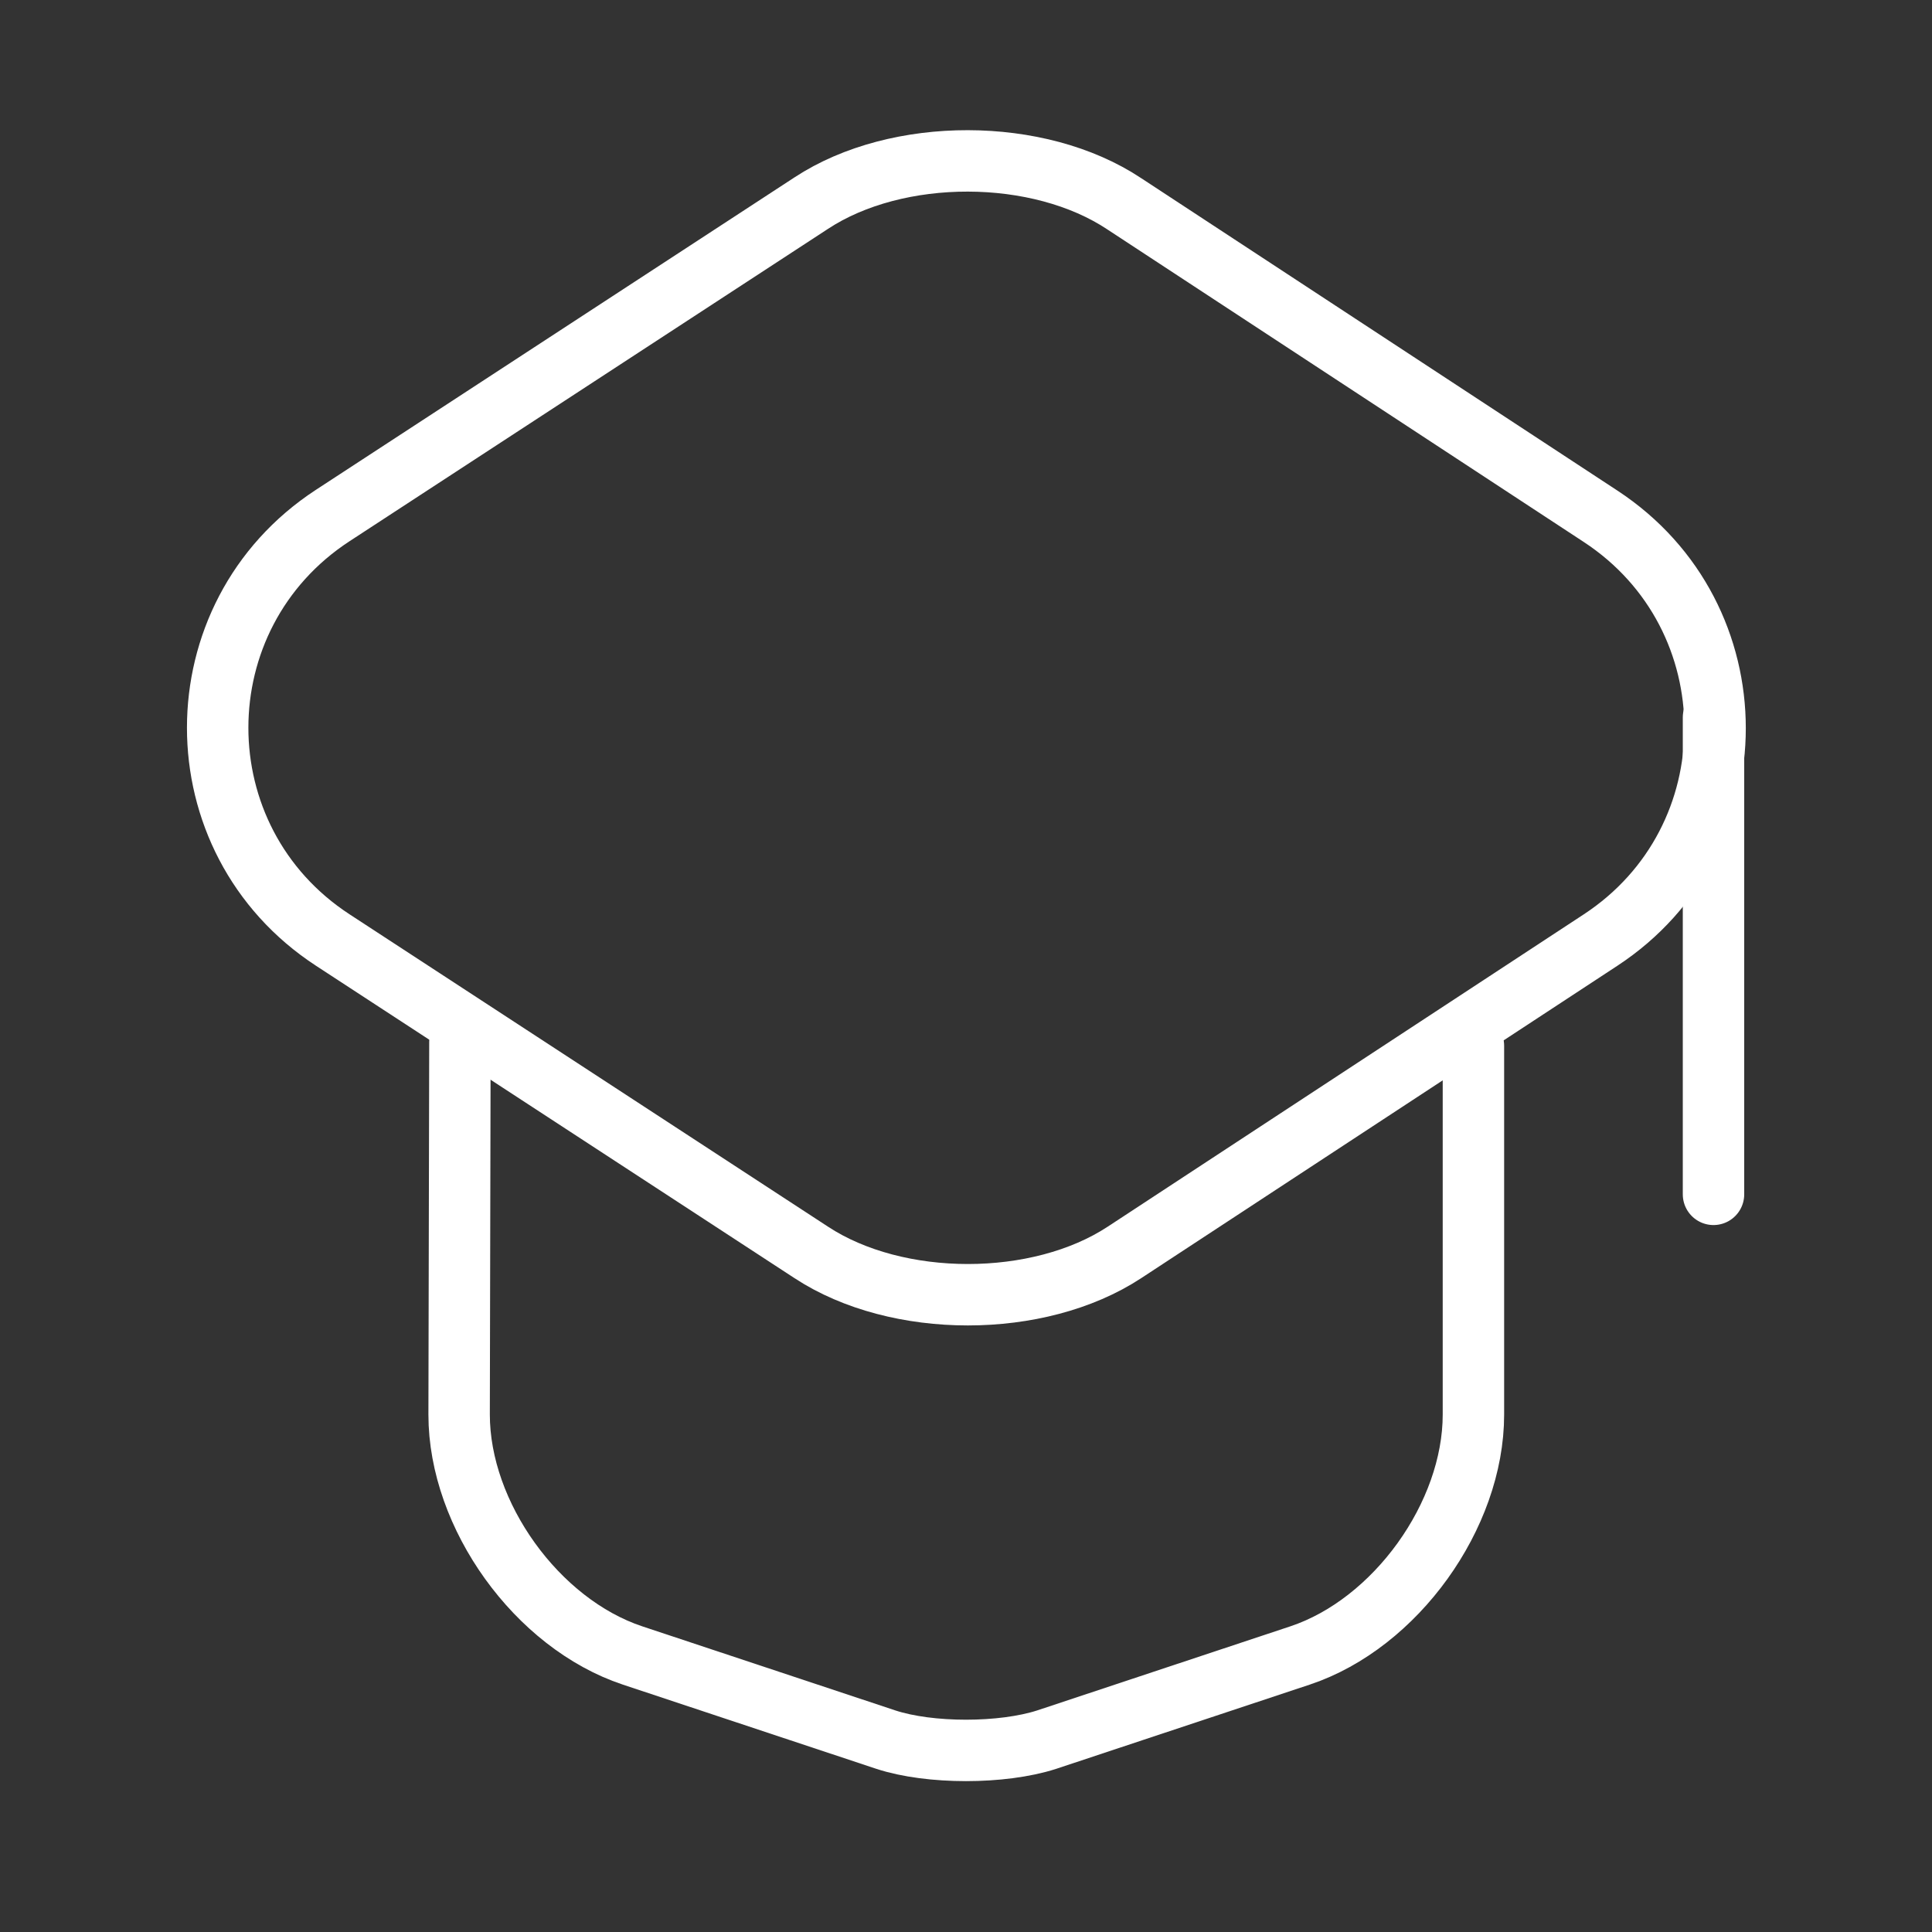
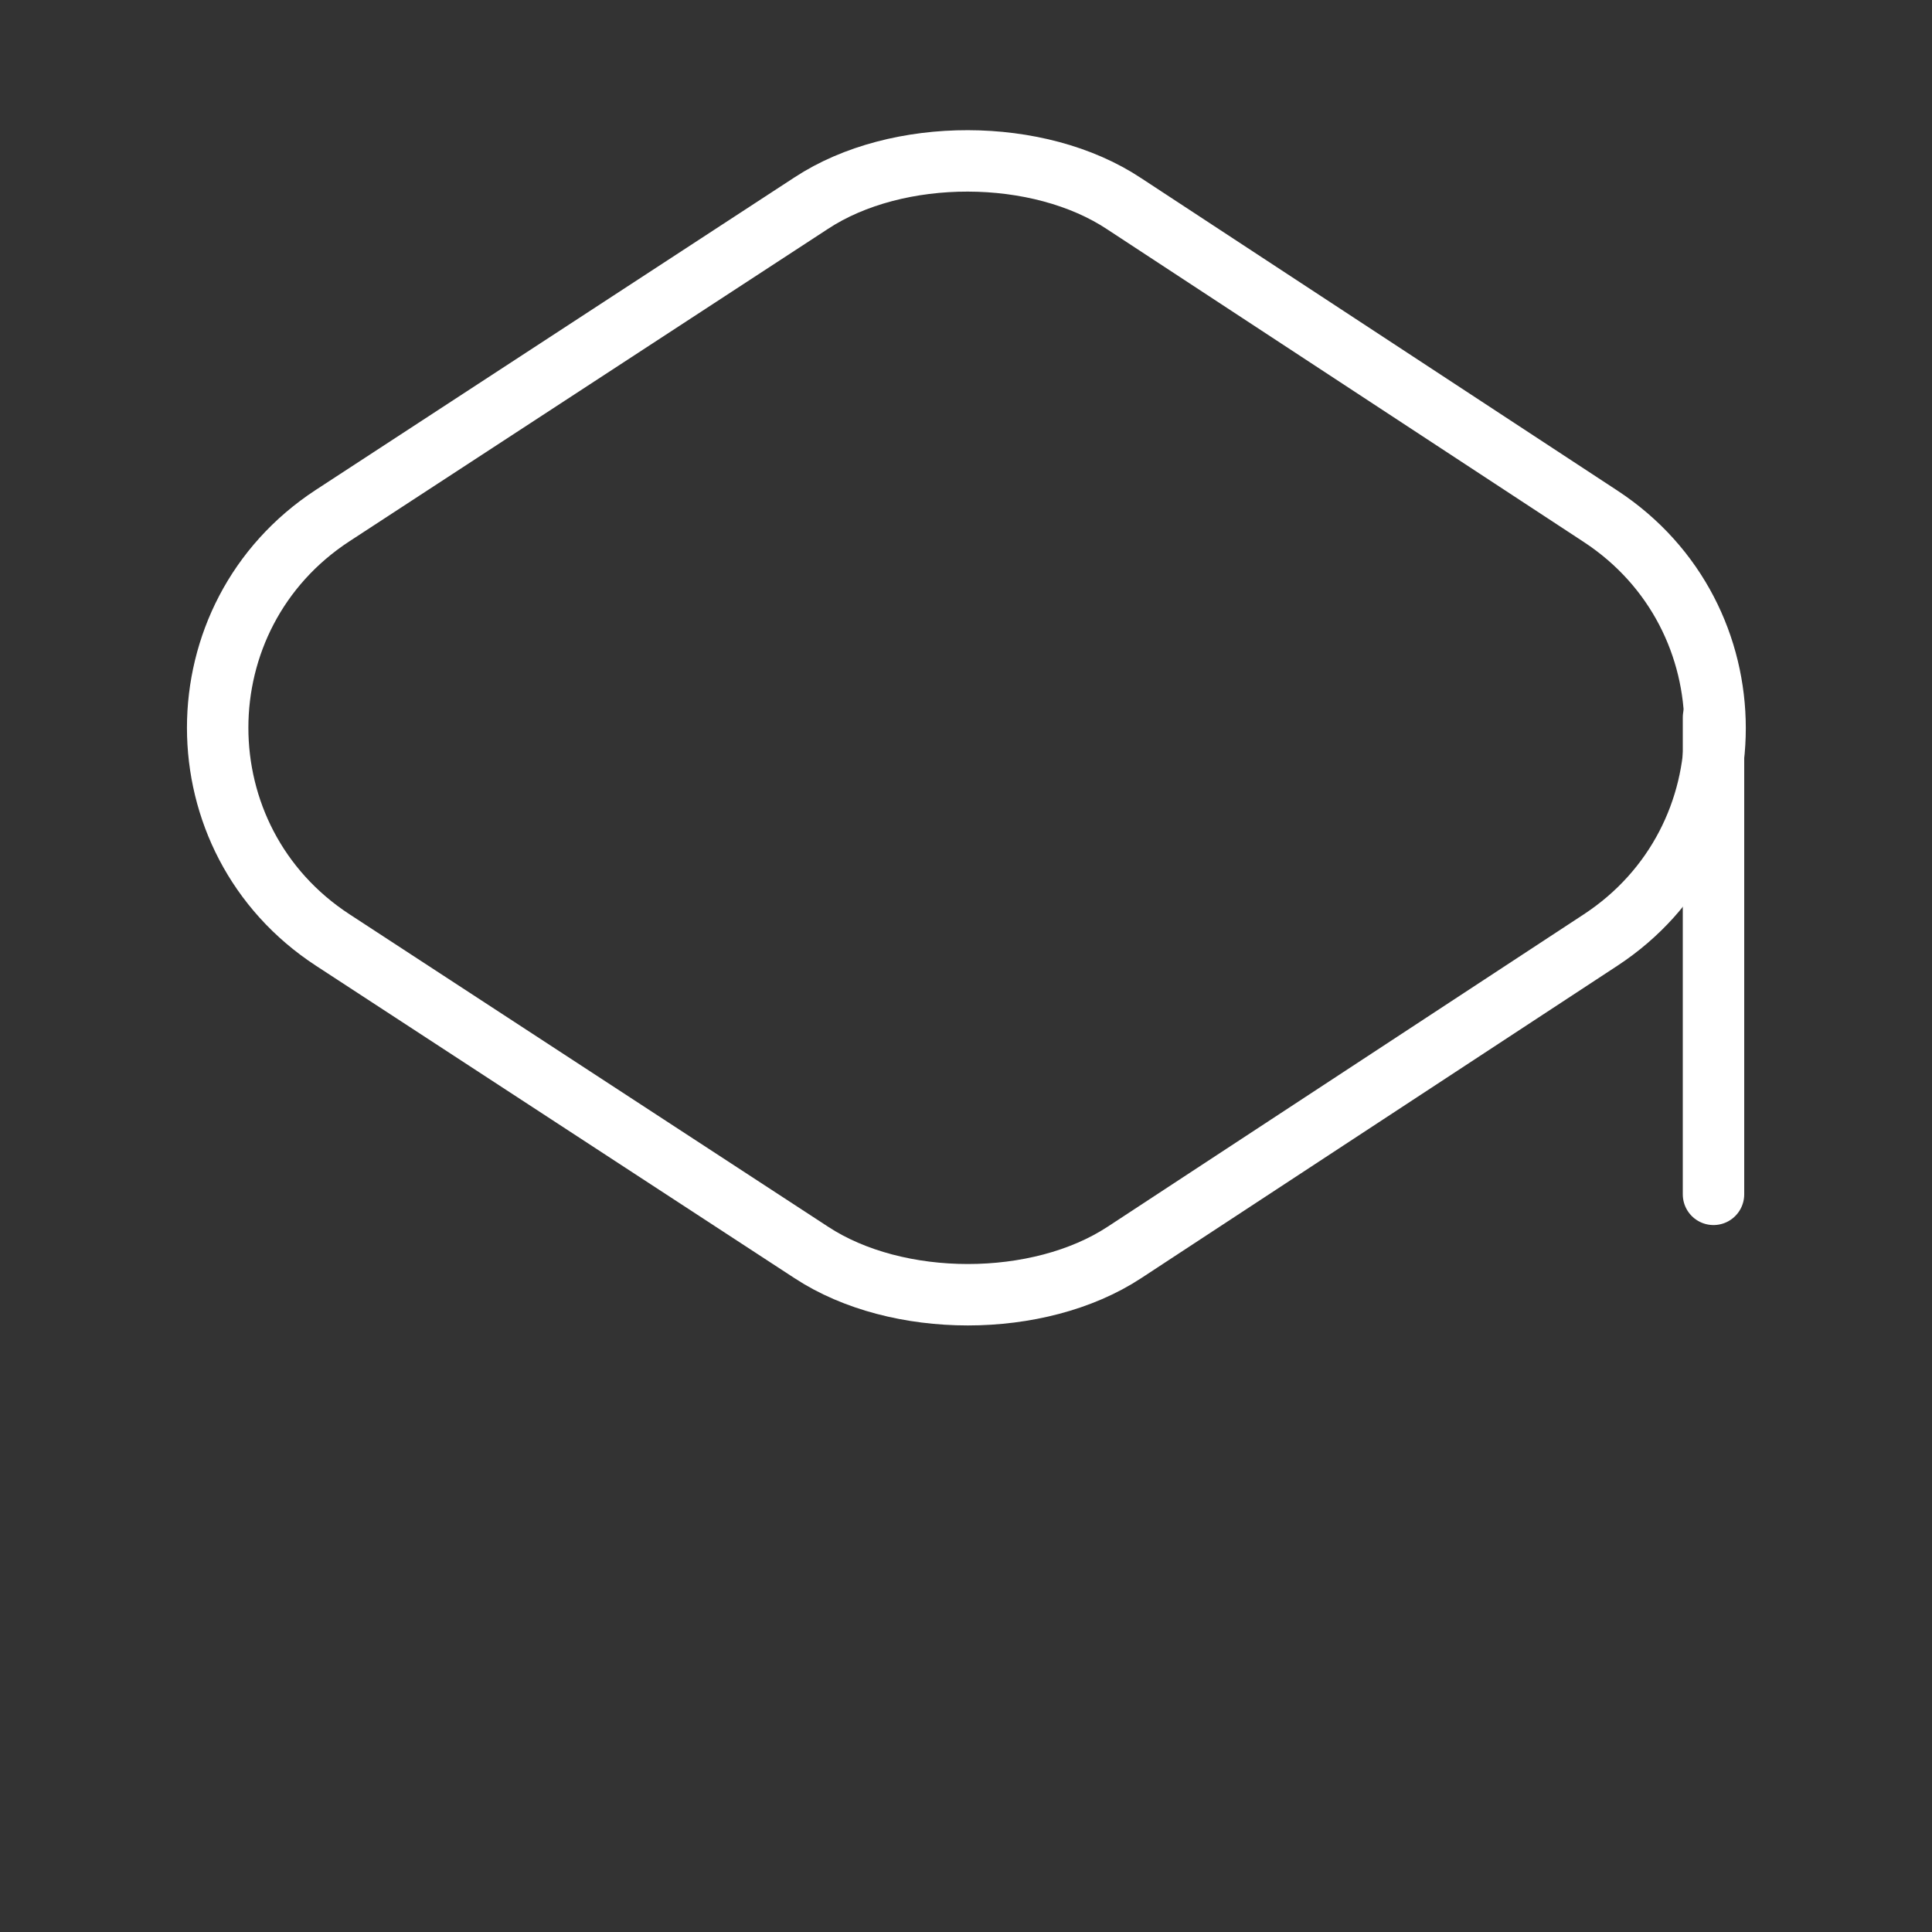
<svg xmlns="http://www.w3.org/2000/svg" width="53" height="53" viewBox="0 0 53 53" fill="none">
  <rect x="0" y="0" width="53" height="53" fill="#333333" stroke="none" />
  <path d="M22.255 5.572L9.128 14.142C4.919 16.89 4.919 23.039 9.128 25.787L22.255 34.357C24.611 35.905 28.492 35.905 30.847 34.357L43.91 25.787C48.096 23.039 48.096 16.911 43.91 14.164L30.847 5.594C28.492 4.024 24.611 4.024 22.255 5.572Z" stroke="white" stroke-width="1.685" stroke-linecap="round" stroke-linejoin="round" />
-   <path d="M12.617 28.578L12.595 38.806C12.595 41.575 14.732 44.541 17.349 45.413L24.305 47.724C25.505 48.117 27.489 48.117 28.71 47.724L35.667 45.413C38.283 44.541 40.42 41.575 40.42 38.806V28.687" stroke="white" stroke-width="1.685" stroke-linecap="round" stroke-linejoin="round" />
  <path d="M47.006 32.764V19.68" stroke="white" stroke-width="1.685" stroke-linecap="round" stroke-linejoin="round" />
</svg>